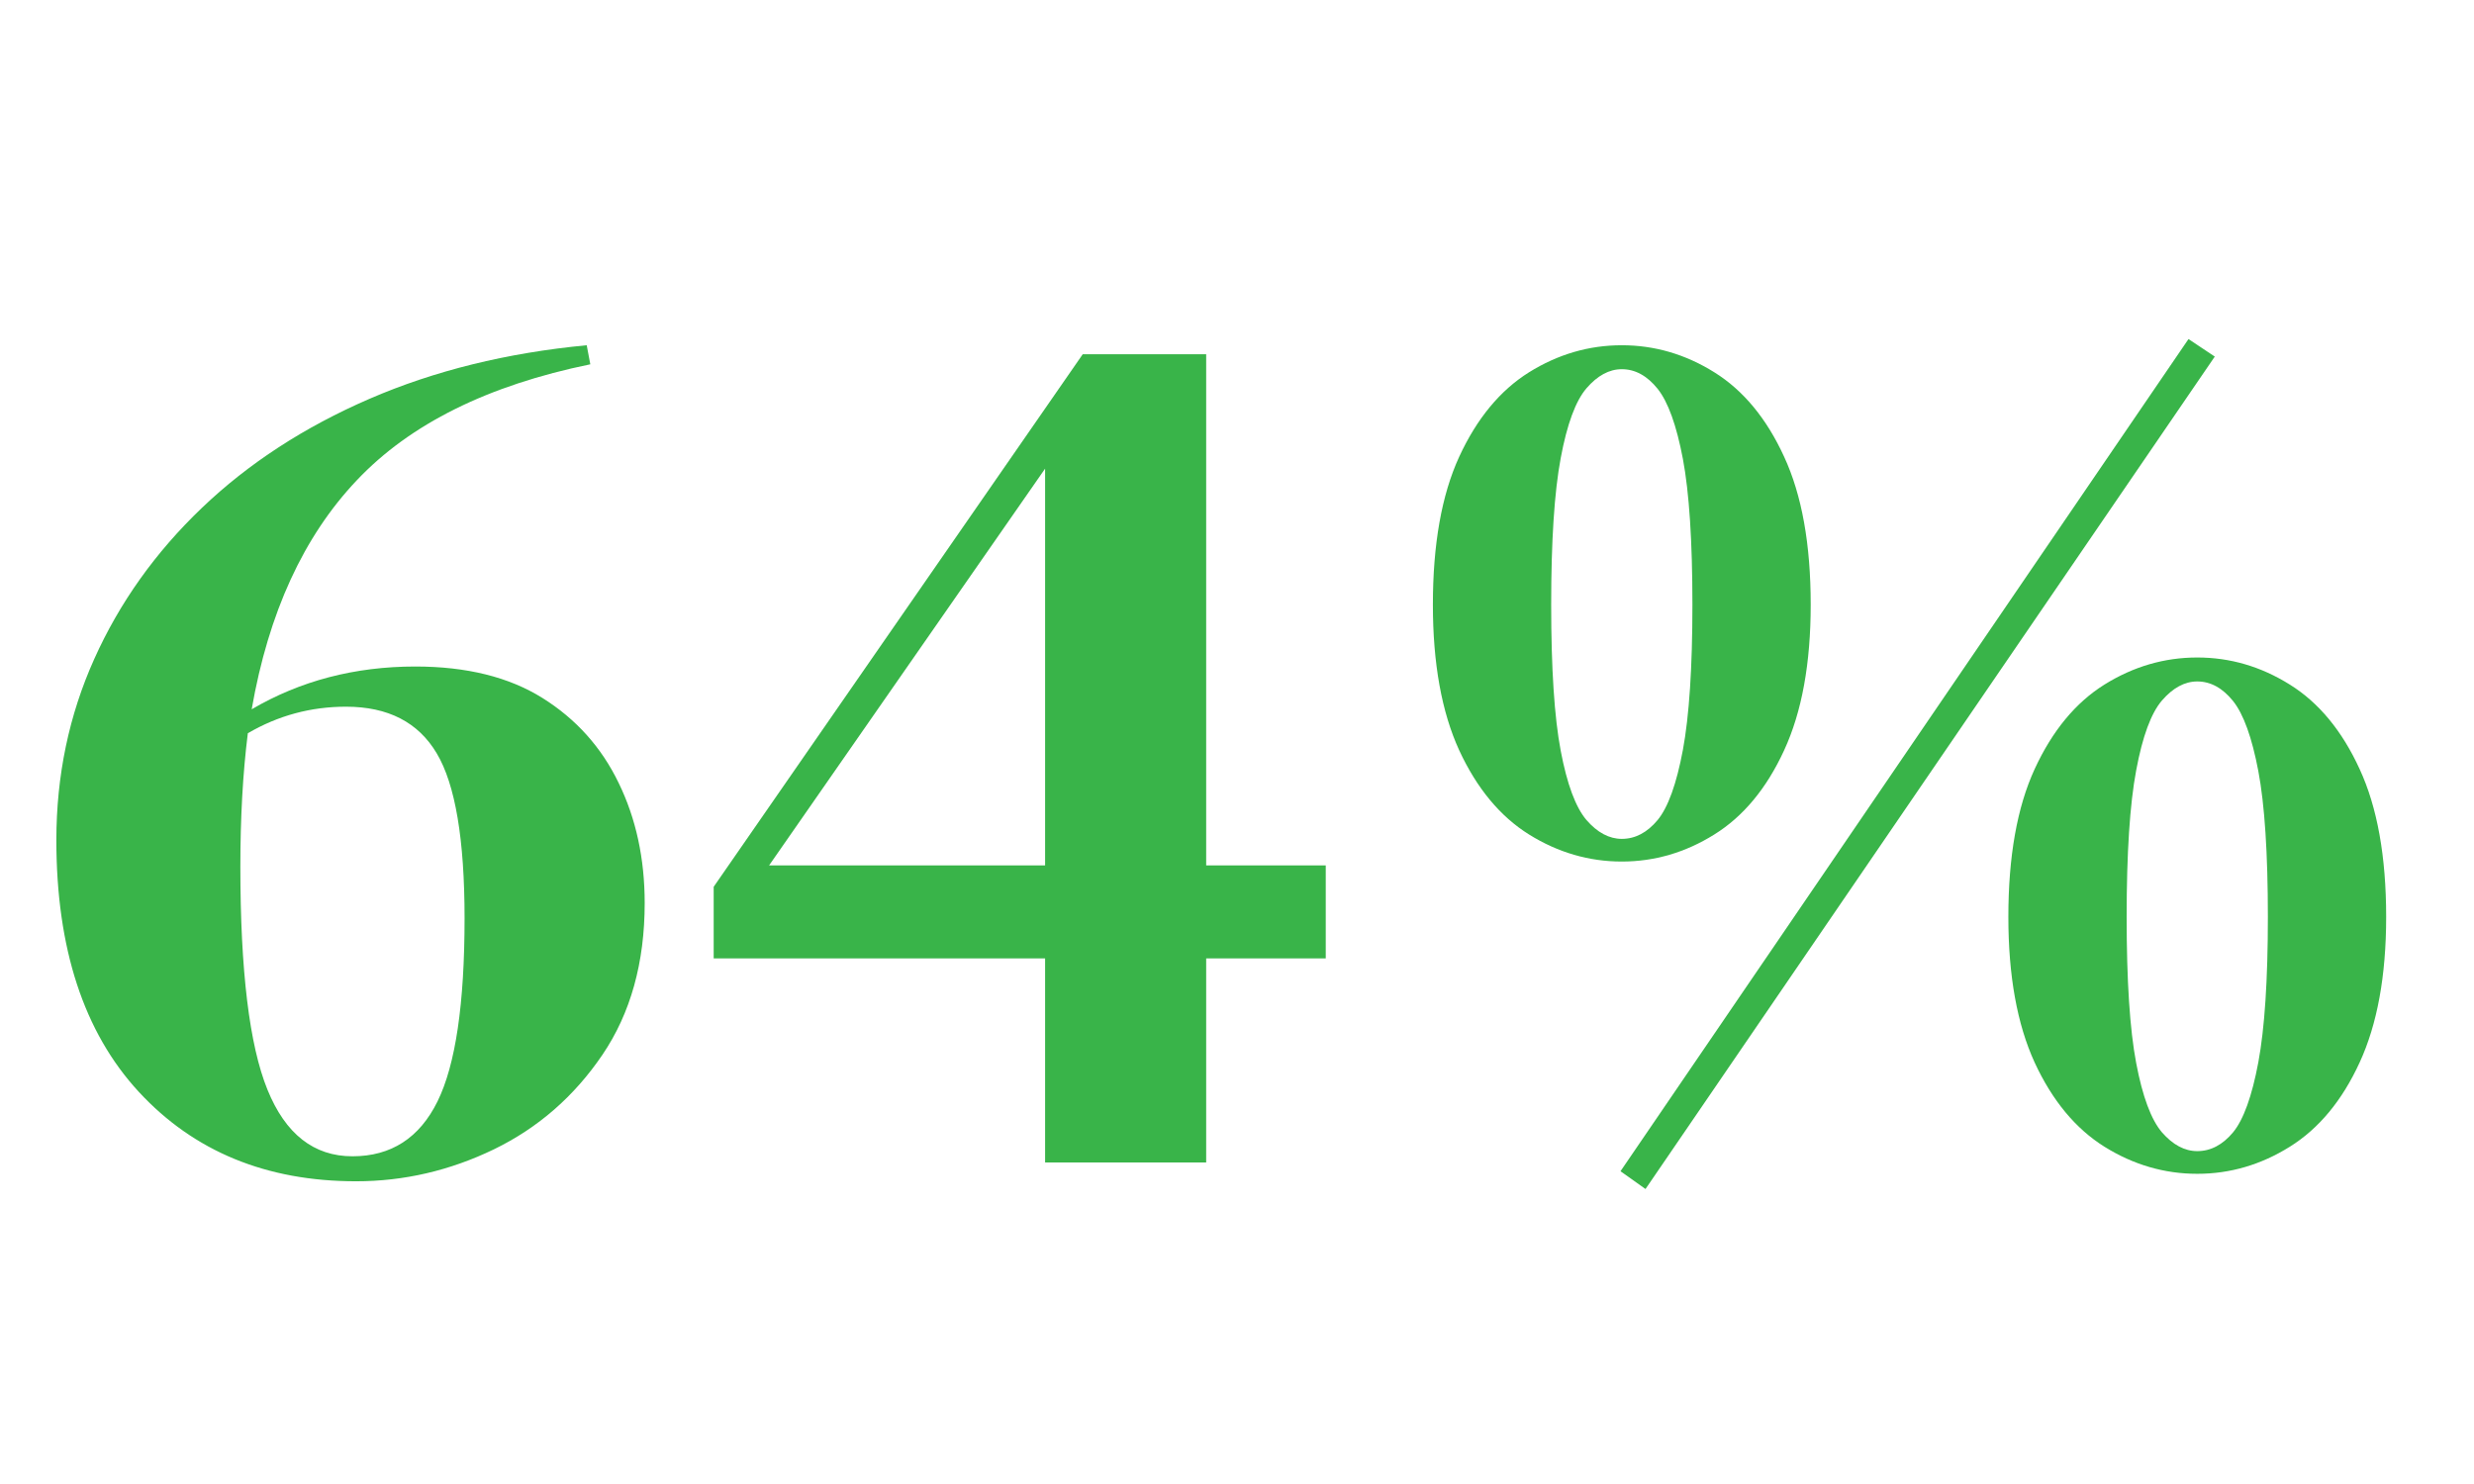
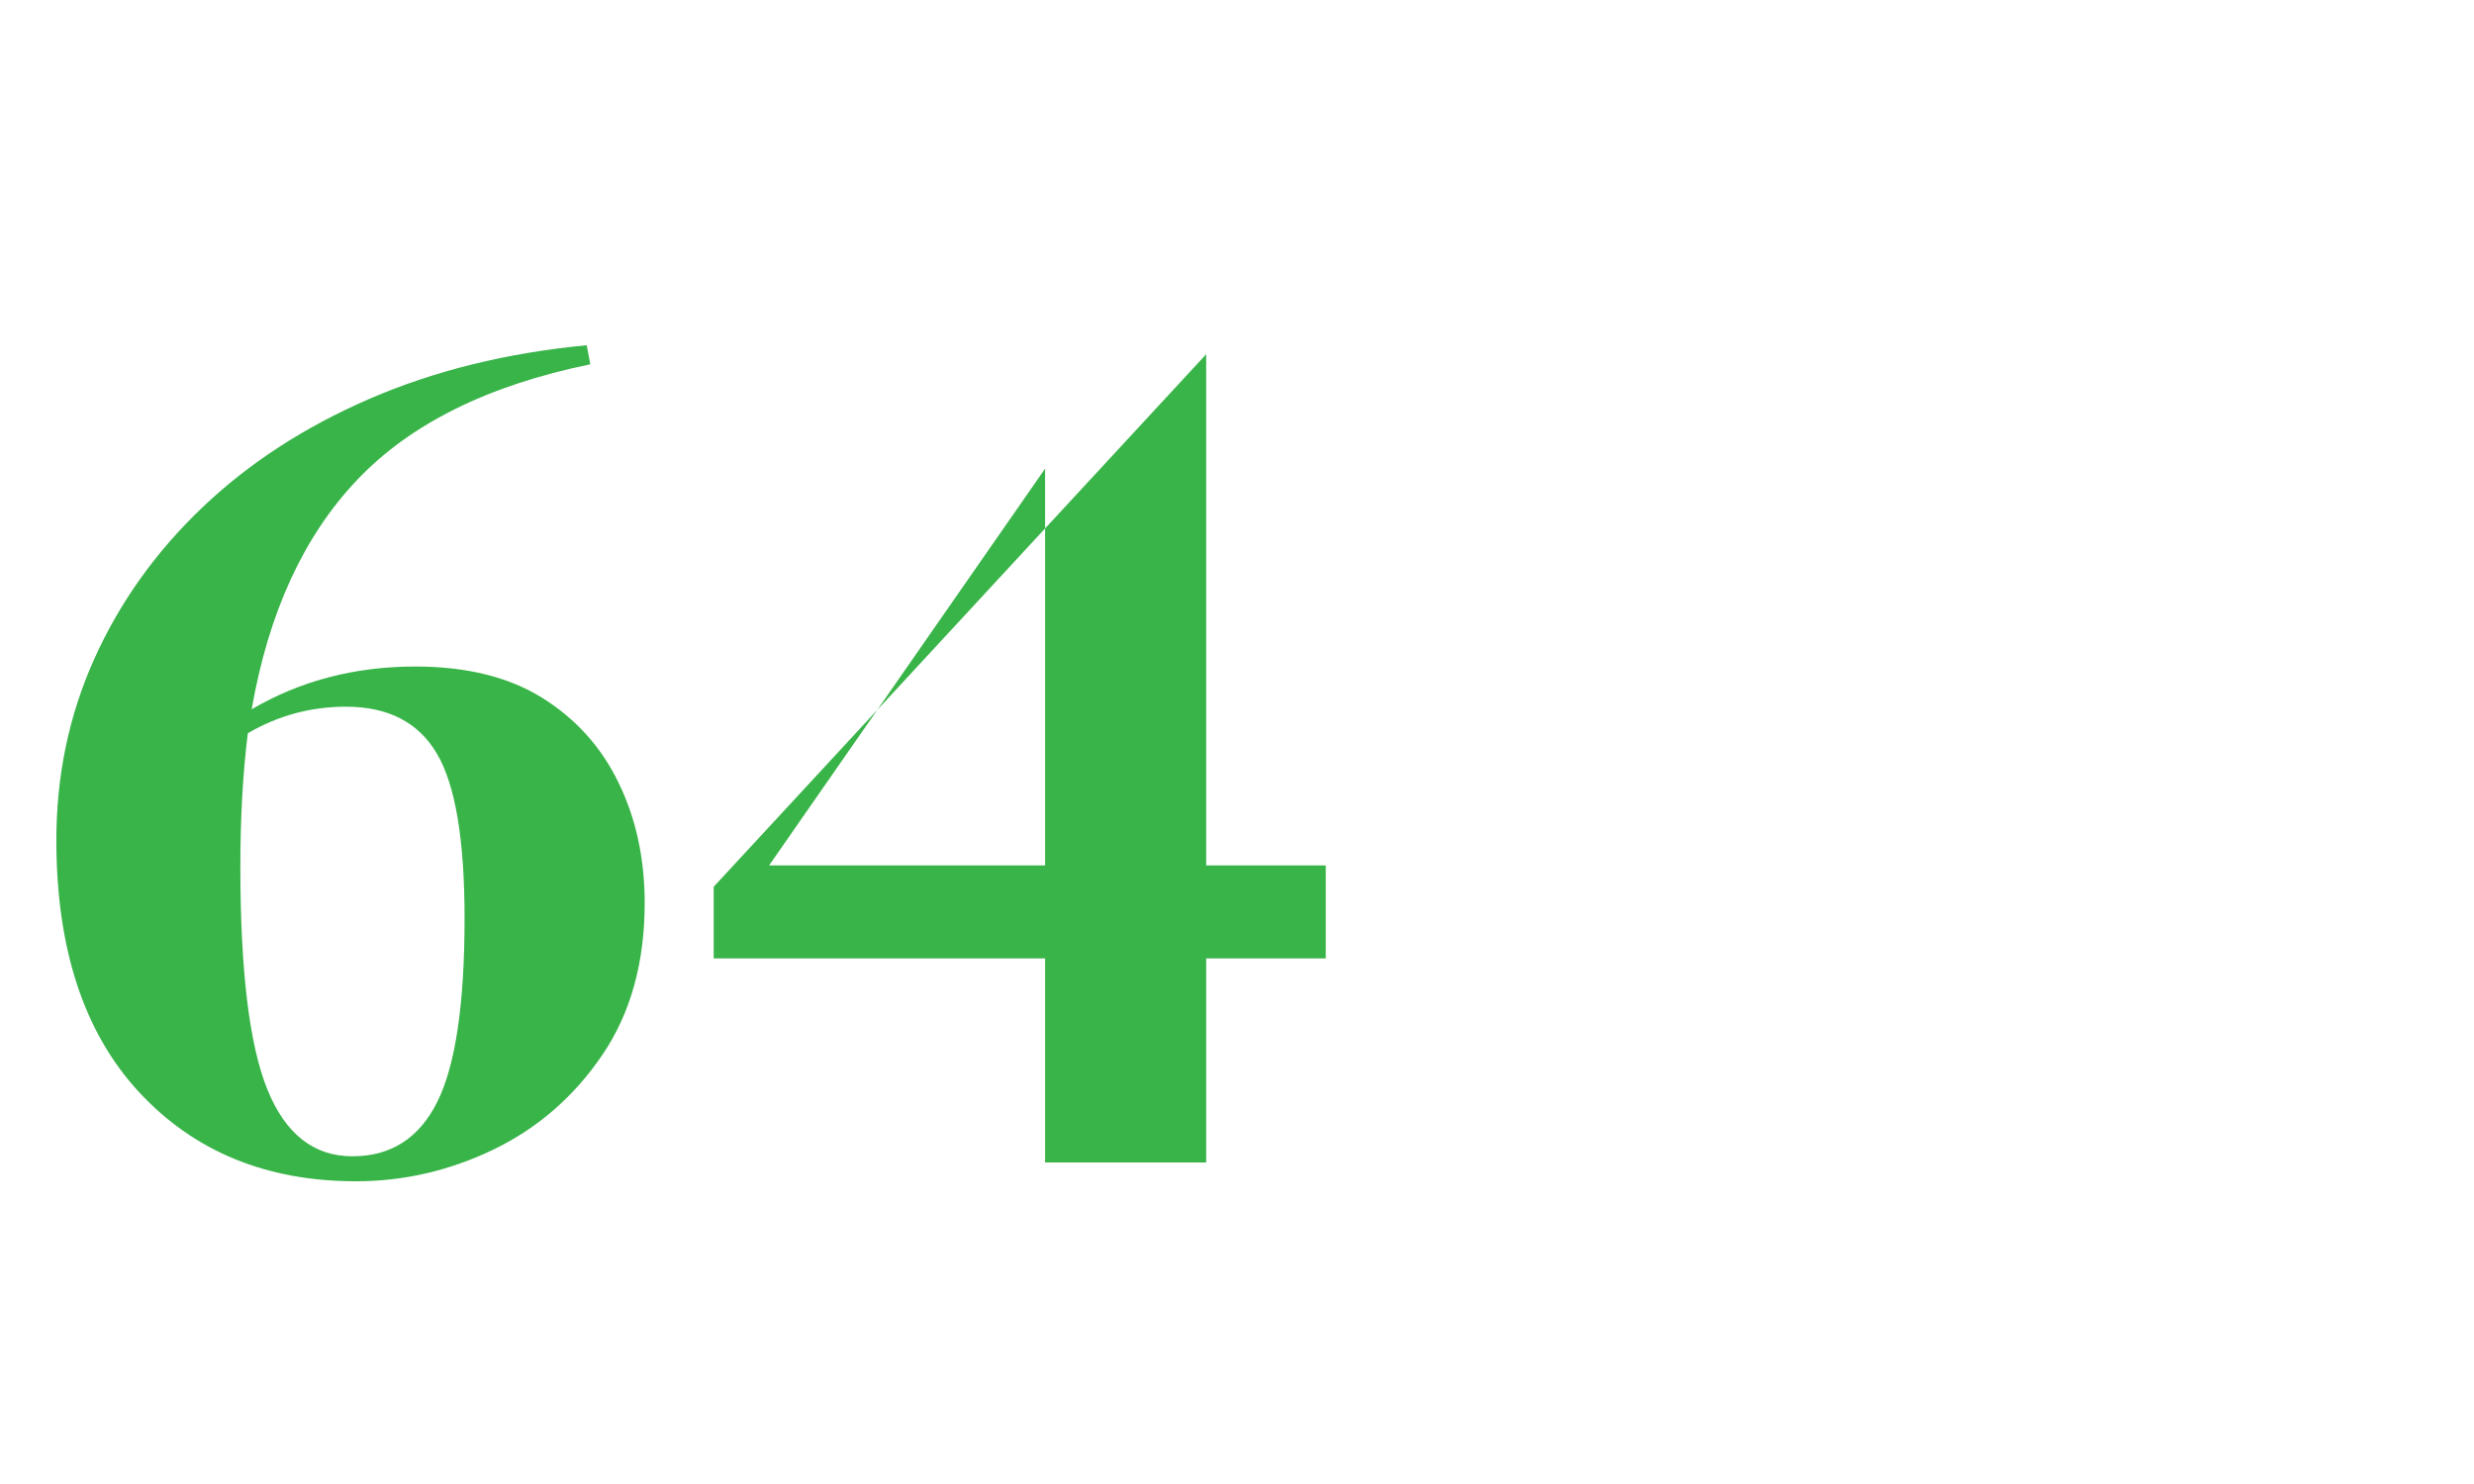
<svg xmlns="http://www.w3.org/2000/svg" version="1.0" preserveAspectRatio="xMidYMid meet" height="120" viewBox="0 0 150 90" zoomAndPan="magnify" width="200">
  <defs>
    <g />
  </defs>
  <g fill-opacity="1" fill="#39b449">
    <g transform="translate(0.979, 70.5)">
      <g>
        <path d="M 20.609 1.141 C 15.172 1.141 10.781 -0.664 7.438 -4.281 C 4.102 -7.895 2.438 -12.984 2.438 -19.547 C 2.438 -23.461 3.203 -27.125 4.734 -30.531 C 6.266 -33.945 8.441 -37.004 11.266 -39.703 C 14.086 -42.398 17.473 -44.602 21.422 -46.312 C 25.367 -48.02 29.758 -49.102 34.594 -49.562 L 34.812 -48.406 C 28.602 -47.133 23.883 -44.789 20.656 -41.375 C 17.426 -37.969 15.301 -33.336 14.281 -27.484 C 17.227 -29.211 20.535 -30.078 24.203 -30.078 C 27.305 -30.078 29.875 -29.441 31.906 -28.172 C 33.945 -26.898 35.488 -25.18 36.531 -23.016 C 37.582 -20.859 38.109 -18.43 38.109 -15.734 C 38.109 -12.117 37.254 -9.051 35.547 -6.531 C 33.836 -4.008 31.645 -2.098 28.969 -0.797 C 26.301 0.492 23.516 1.141 20.609 1.141 Z M 13.594 -17.938 C 13.594 -11.625 14.141 -7.117 15.234 -4.422 C 16.328 -1.723 18.047 -0.375 20.391 -0.375 C 22.734 -0.375 24.453 -1.484 25.547 -3.703 C 26.641 -5.922 27.188 -9.625 27.188 -14.812 C 27.188 -19.594 26.625 -22.926 25.5 -24.812 C 24.383 -26.695 22.551 -27.641 20 -27.641 C 17.863 -27.641 15.879 -27.102 14.047 -26.031 C 13.742 -23.594 13.594 -20.895 13.594 -17.938 Z M 13.594 -17.938" />
      </g>
    </g>
  </g>
  <g fill-opacity="1" fill="#39b449">
    <g transform="translate(41.443, 70.5)">
      <g>
-         <path d="M 21.922 0 L 21.922 -12.375 L 1.828 -12.375 L 1.828 -16.719 L 24.203 -49.016 L 31.688 -49.016 L 31.688 -18.016 L 38.938 -18.016 L 38.938 -12.375 L 31.688 -12.375 L 31.688 0 Z M 5.188 -18.016 L 21.922 -18.016 L 21.922 -42.078 Z M 5.188 -18.016" />
+         <path d="M 21.922 0 L 21.922 -12.375 L 1.828 -12.375 L 1.828 -16.719 L 31.688 -49.016 L 31.688 -18.016 L 38.938 -18.016 L 38.938 -12.375 L 31.688 -12.375 L 31.688 0 Z M 5.188 -18.016 L 21.922 -18.016 L 21.922 -42.078 Z M 5.188 -18.016" />
      </g>
    </g>
  </g>
  <g fill-opacity="1" fill="#39b449">
    <g transform="translate(82.518, 70.5)">
      <g>
-         <path d="M 17.25 1.609 L 15.734 0.531 L 50.172 -49.938 L 51.766 -48.875 Z M 15.812 -49.562 C 17.801 -49.562 19.672 -49.016 21.422 -47.922 C 23.18 -46.828 24.594 -45.117 25.656 -42.797 C 26.727 -40.484 27.266 -37.492 27.266 -33.828 C 27.266 -30.266 26.727 -27.32 25.656 -25 C 24.594 -22.688 23.18 -20.984 21.422 -19.891 C 19.672 -18.797 17.801 -18.25 15.812 -18.25 C 13.82 -18.25 11.945 -18.797 10.188 -19.891 C 8.438 -20.984 7.023 -22.688 5.953 -25 C 4.891 -27.32 4.359 -30.266 4.359 -33.828 C 4.359 -37.492 4.891 -40.484 5.953 -42.797 C 7.023 -45.117 8.438 -46.828 10.188 -47.922 C 11.945 -49.016 13.82 -49.562 15.812 -49.562 Z M 11.531 -33.828 C 11.531 -29.961 11.723 -27.008 12.109 -24.969 C 12.492 -22.938 13.016 -21.535 13.672 -20.766 C 14.336 -20.004 15.051 -19.625 15.812 -19.625 C 16.625 -19.625 17.348 -20.004 17.984 -20.766 C 18.617 -21.535 19.129 -22.953 19.516 -25.016 C 19.898 -27.078 20.094 -30.016 20.094 -33.828 C 20.094 -37.691 19.898 -40.641 19.516 -42.672 C 19.129 -44.711 18.617 -46.129 17.984 -46.922 C 17.348 -47.711 16.625 -48.109 15.812 -48.109 C 15.051 -48.109 14.336 -47.723 13.672 -46.953 C 13.016 -46.191 12.492 -44.781 12.109 -42.719 C 11.723 -40.656 11.531 -37.691 11.531 -33.828 Z M 50.703 -30.625 C 52.691 -30.625 54.562 -30.078 56.312 -28.984 C 58.07 -27.891 59.484 -26.18 60.547 -23.859 C 61.617 -21.547 62.156 -18.555 62.156 -14.891 C 62.156 -11.328 61.617 -8.383 60.547 -6.062 C 59.484 -3.75 58.07 -2.047 56.312 -0.953 C 54.562 0.141 52.691 0.688 50.703 0.688 C 48.711 0.688 46.836 0.141 45.078 -0.953 C 43.328 -2.047 41.914 -3.75 40.844 -6.062 C 39.781 -8.383 39.25 -11.328 39.25 -14.891 C 39.25 -18.555 39.781 -21.547 40.844 -23.859 C 41.914 -26.18 43.328 -27.891 45.078 -28.984 C 46.836 -30.078 48.711 -30.625 50.703 -30.625 Z M 46.422 -14.891 C 46.422 -11.023 46.613 -8.07 47 -6.031 C 47.383 -4 47.906 -2.598 48.562 -1.828 C 49.227 -1.066 49.941 -0.688 50.703 -0.688 C 51.516 -0.688 52.238 -1.066 52.875 -1.828 C 53.508 -2.598 54.02 -4.016 54.406 -6.078 C 54.789 -8.141 54.984 -11.078 54.984 -14.891 C 54.984 -18.754 54.789 -21.703 54.406 -23.734 C 54.02 -25.773 53.508 -27.191 52.875 -27.984 C 52.238 -28.773 51.516 -29.172 50.703 -29.172 C 49.941 -29.172 49.227 -28.785 48.562 -28.016 C 47.906 -27.254 47.383 -25.844 47 -23.781 C 46.613 -21.719 46.422 -18.754 46.422 -14.891 Z M 46.422 -14.891" />
-       </g>
+         </g>
    </g>
  </g>
</svg>